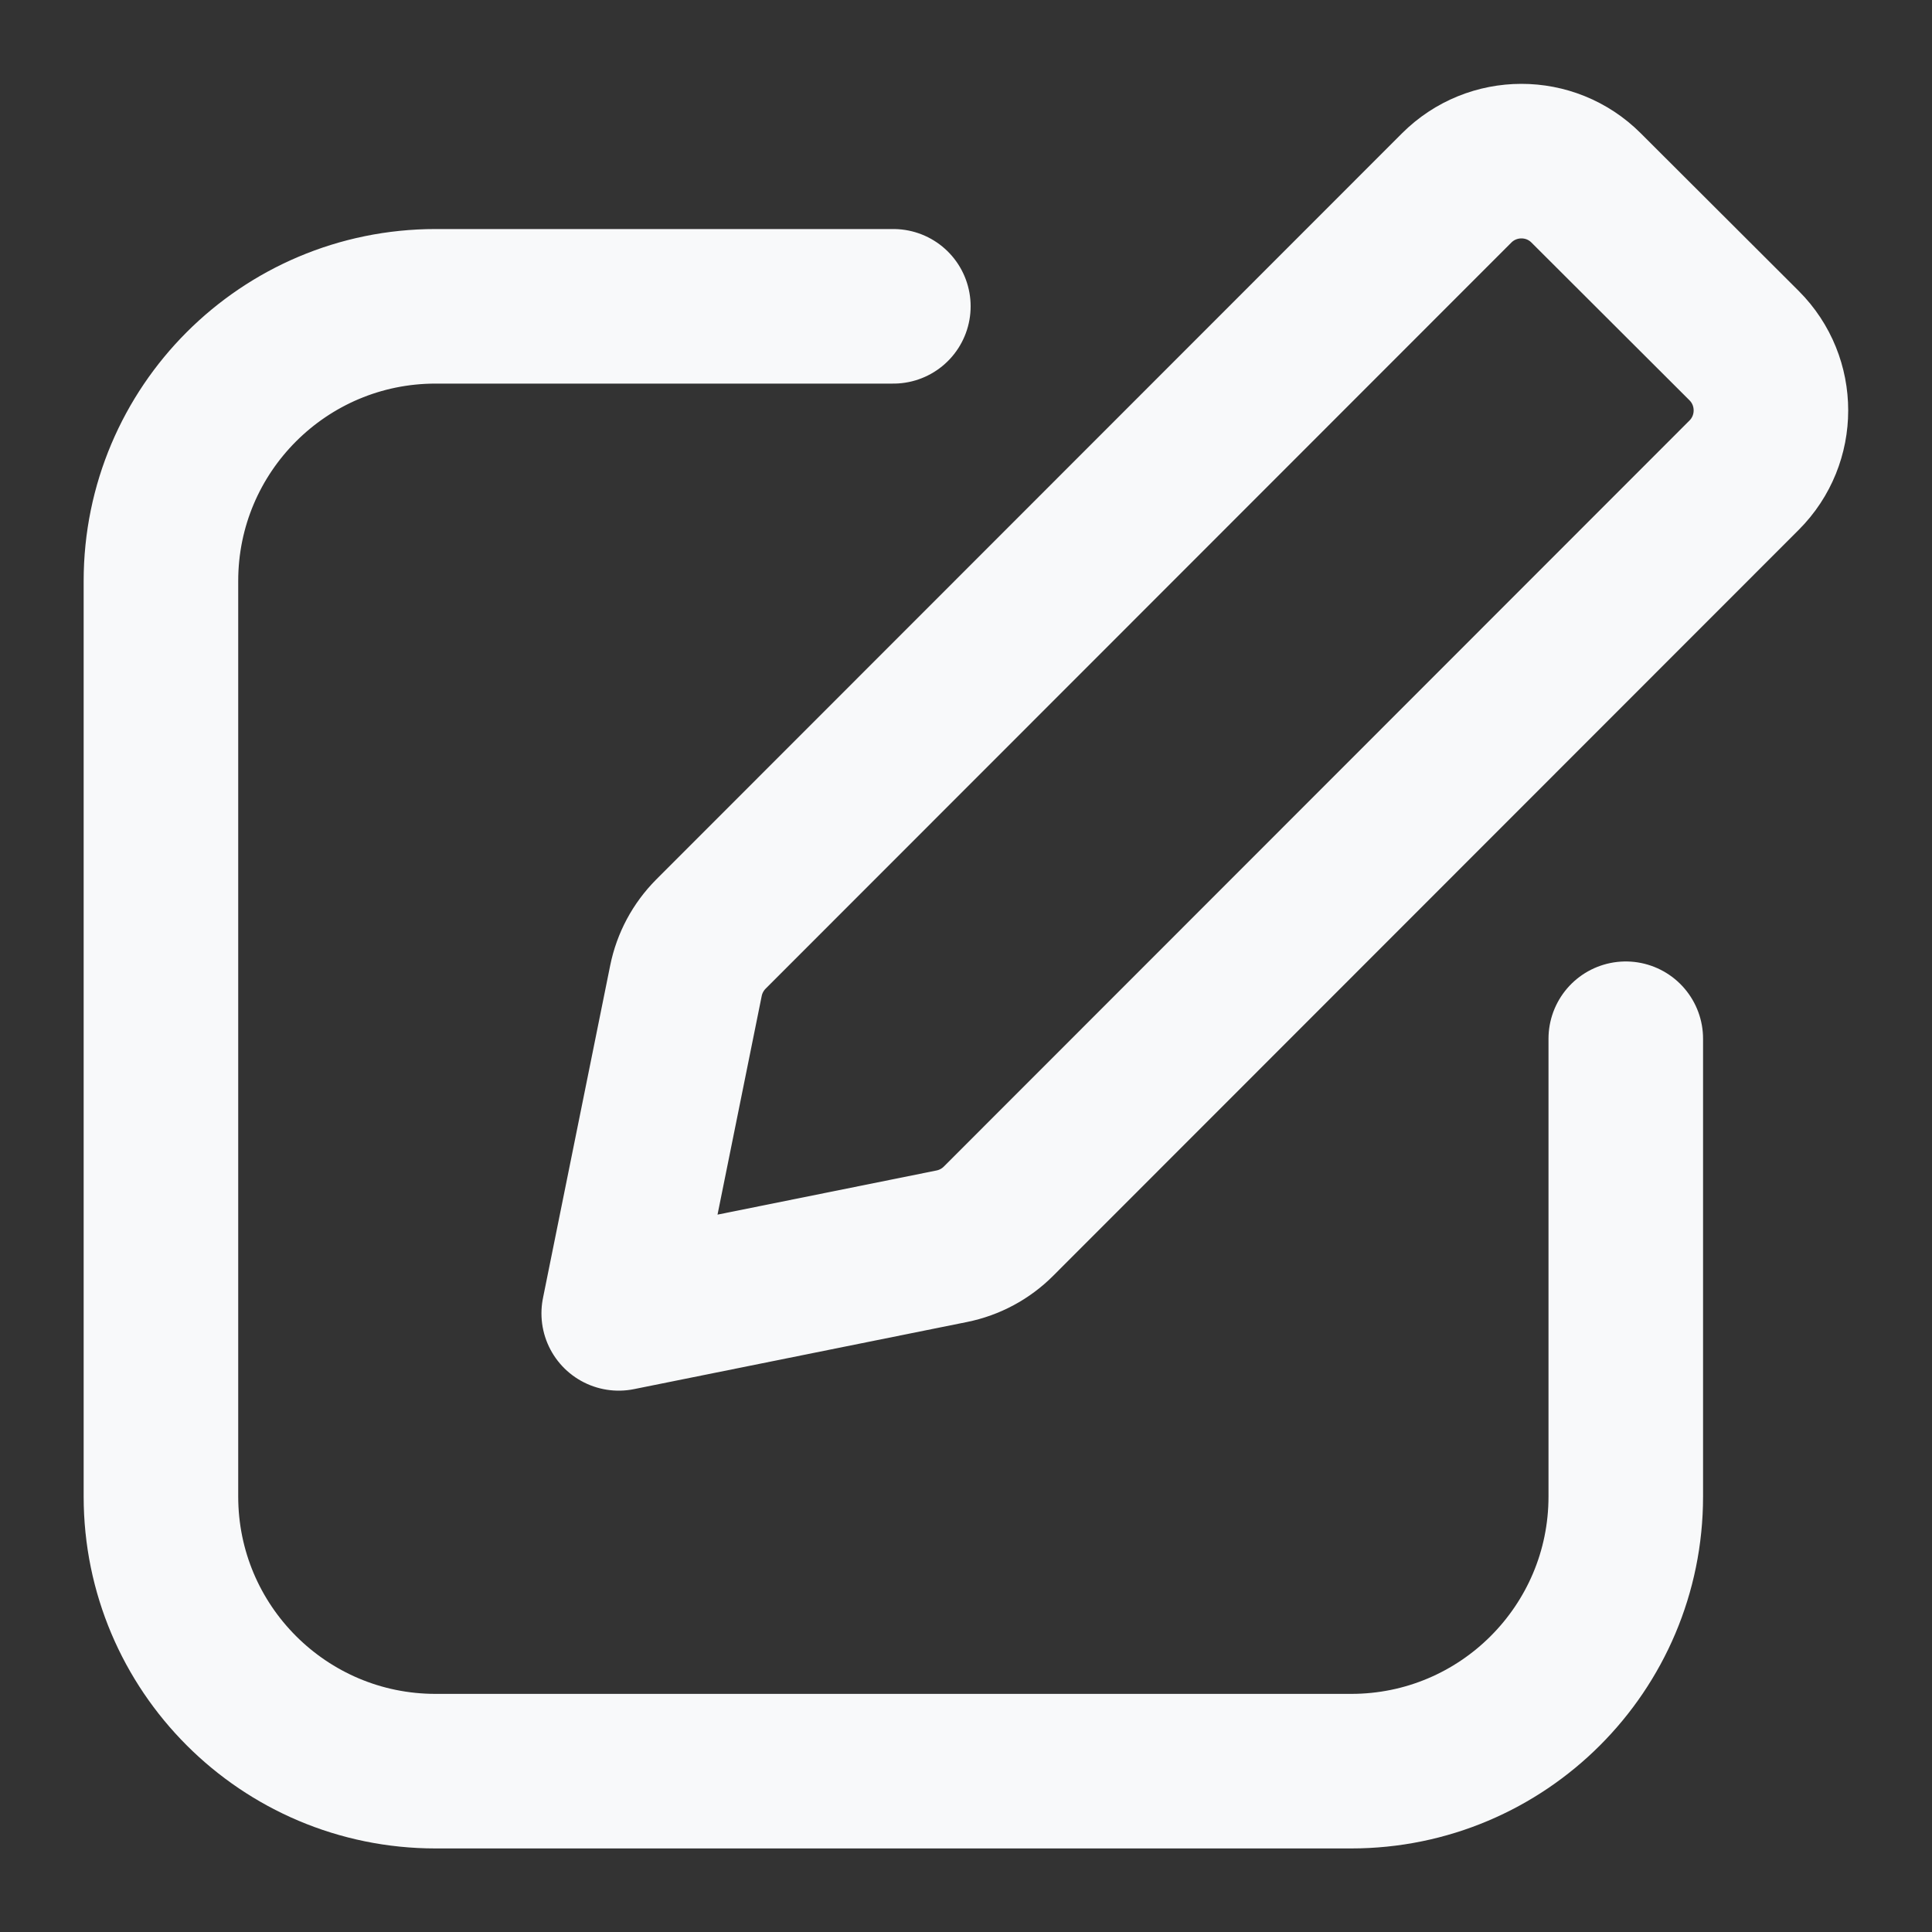
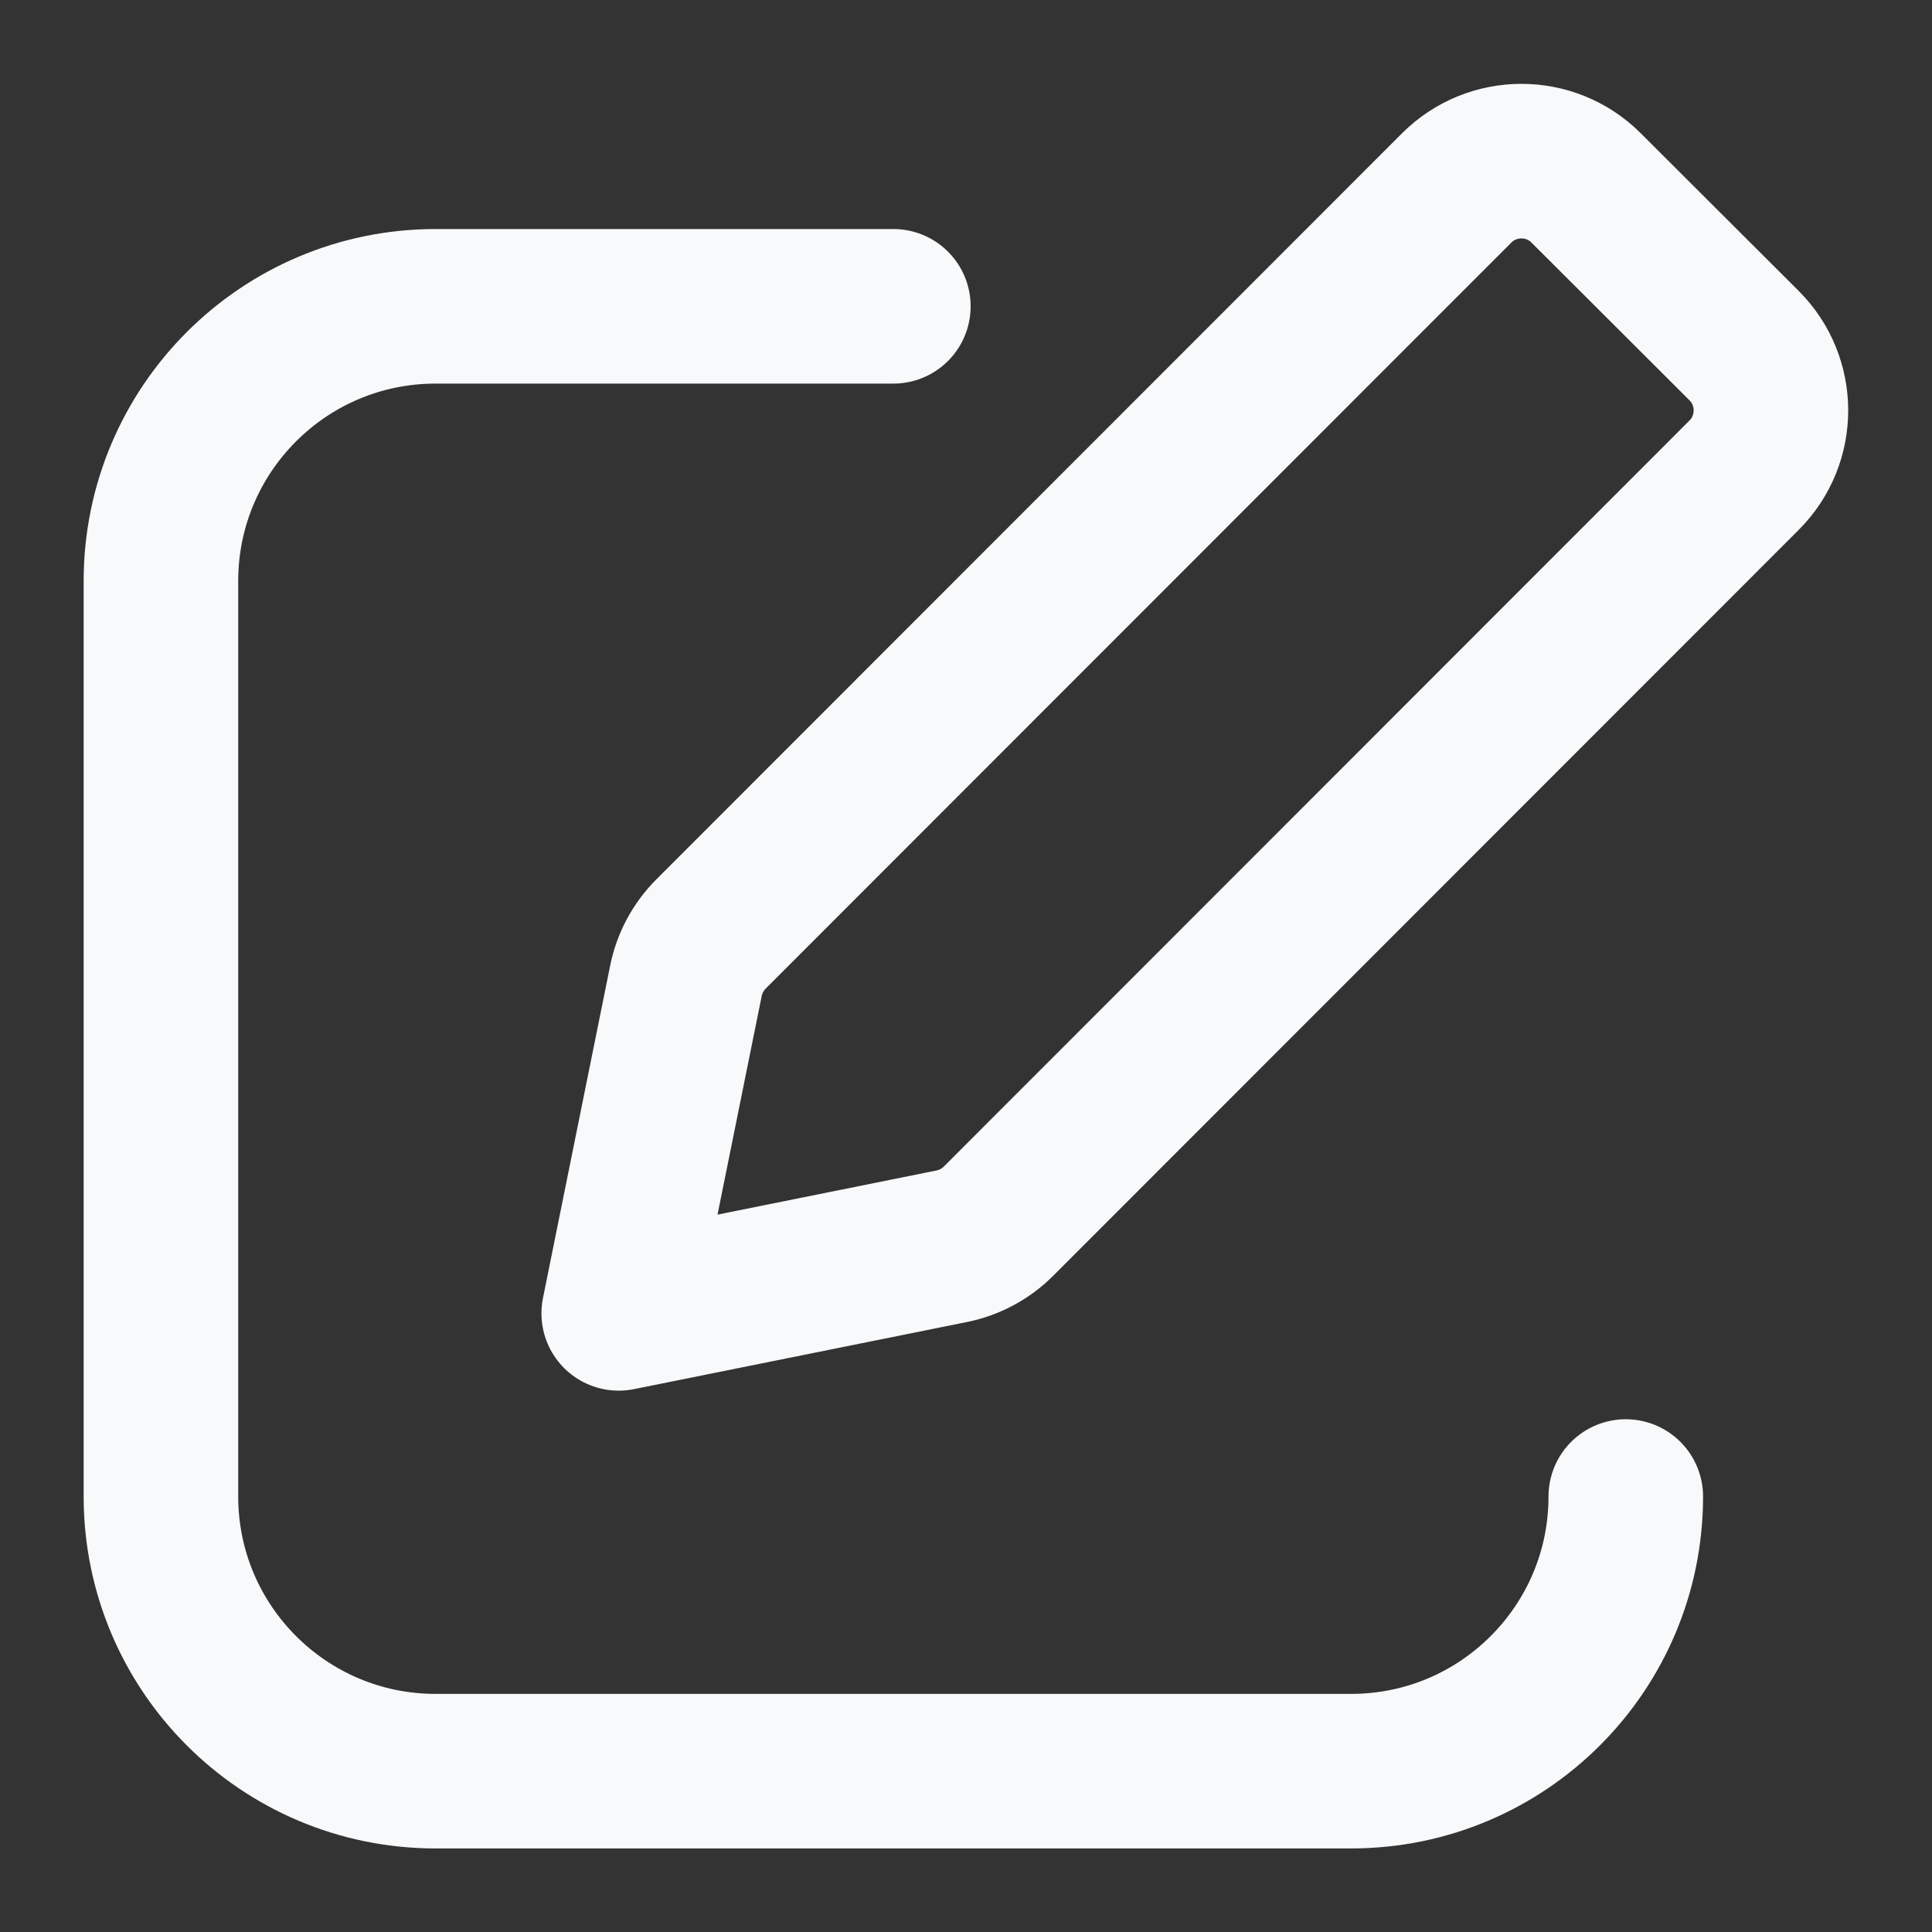
<svg xmlns="http://www.w3.org/2000/svg" width="20" height="20" viewBox="0 0 20 20" fill="none" class="flex-grow-0 flex-shrink-0 w-5 h-5 relative" preserveAspectRatio="none">
  <rect x="0" y="0" width="20" height="20" fill="#333333" stroke="none" />
-   <path d="M9.248 3.171H4.509C2.939 3.171 1.666 4.444 1.666 6.014V15.492C1.666 17.062 2.939 18.335 4.509 18.335H13.987C15.557 18.335 16.83 17.062 16.83 15.492L16.83 10.753M6.405 13.596L9.853 12.901C10.036 12.864 10.204 12.774 10.336 12.642L18.055 4.919C18.425 4.549 18.425 3.948 18.055 3.578L16.419 1.945C16.049 1.575 15.449 1.576 15.079 1.946L7.359 9.67C7.228 9.802 7.138 9.969 7.101 10.152L6.405 13.596Z" stroke="#F8F9FA" stroke-width="1.6" stroke-linecap="round" stroke-linejoin="round" />
+   <path d="M9.248 3.171H4.509C2.939 3.171 1.666 4.444 1.666 6.014V15.492C1.666 17.062 2.939 18.335 4.509 18.335H13.987C15.557 18.335 16.83 17.062 16.83 15.492M6.405 13.596L9.853 12.901C10.036 12.864 10.204 12.774 10.336 12.642L18.055 4.919C18.425 4.549 18.425 3.948 18.055 3.578L16.419 1.945C16.049 1.575 15.449 1.576 15.079 1.946L7.359 9.67C7.228 9.802 7.138 9.969 7.101 10.152L6.405 13.596Z" stroke="#F8F9FA" stroke-width="1.6" stroke-linecap="round" stroke-linejoin="round" />
</svg>